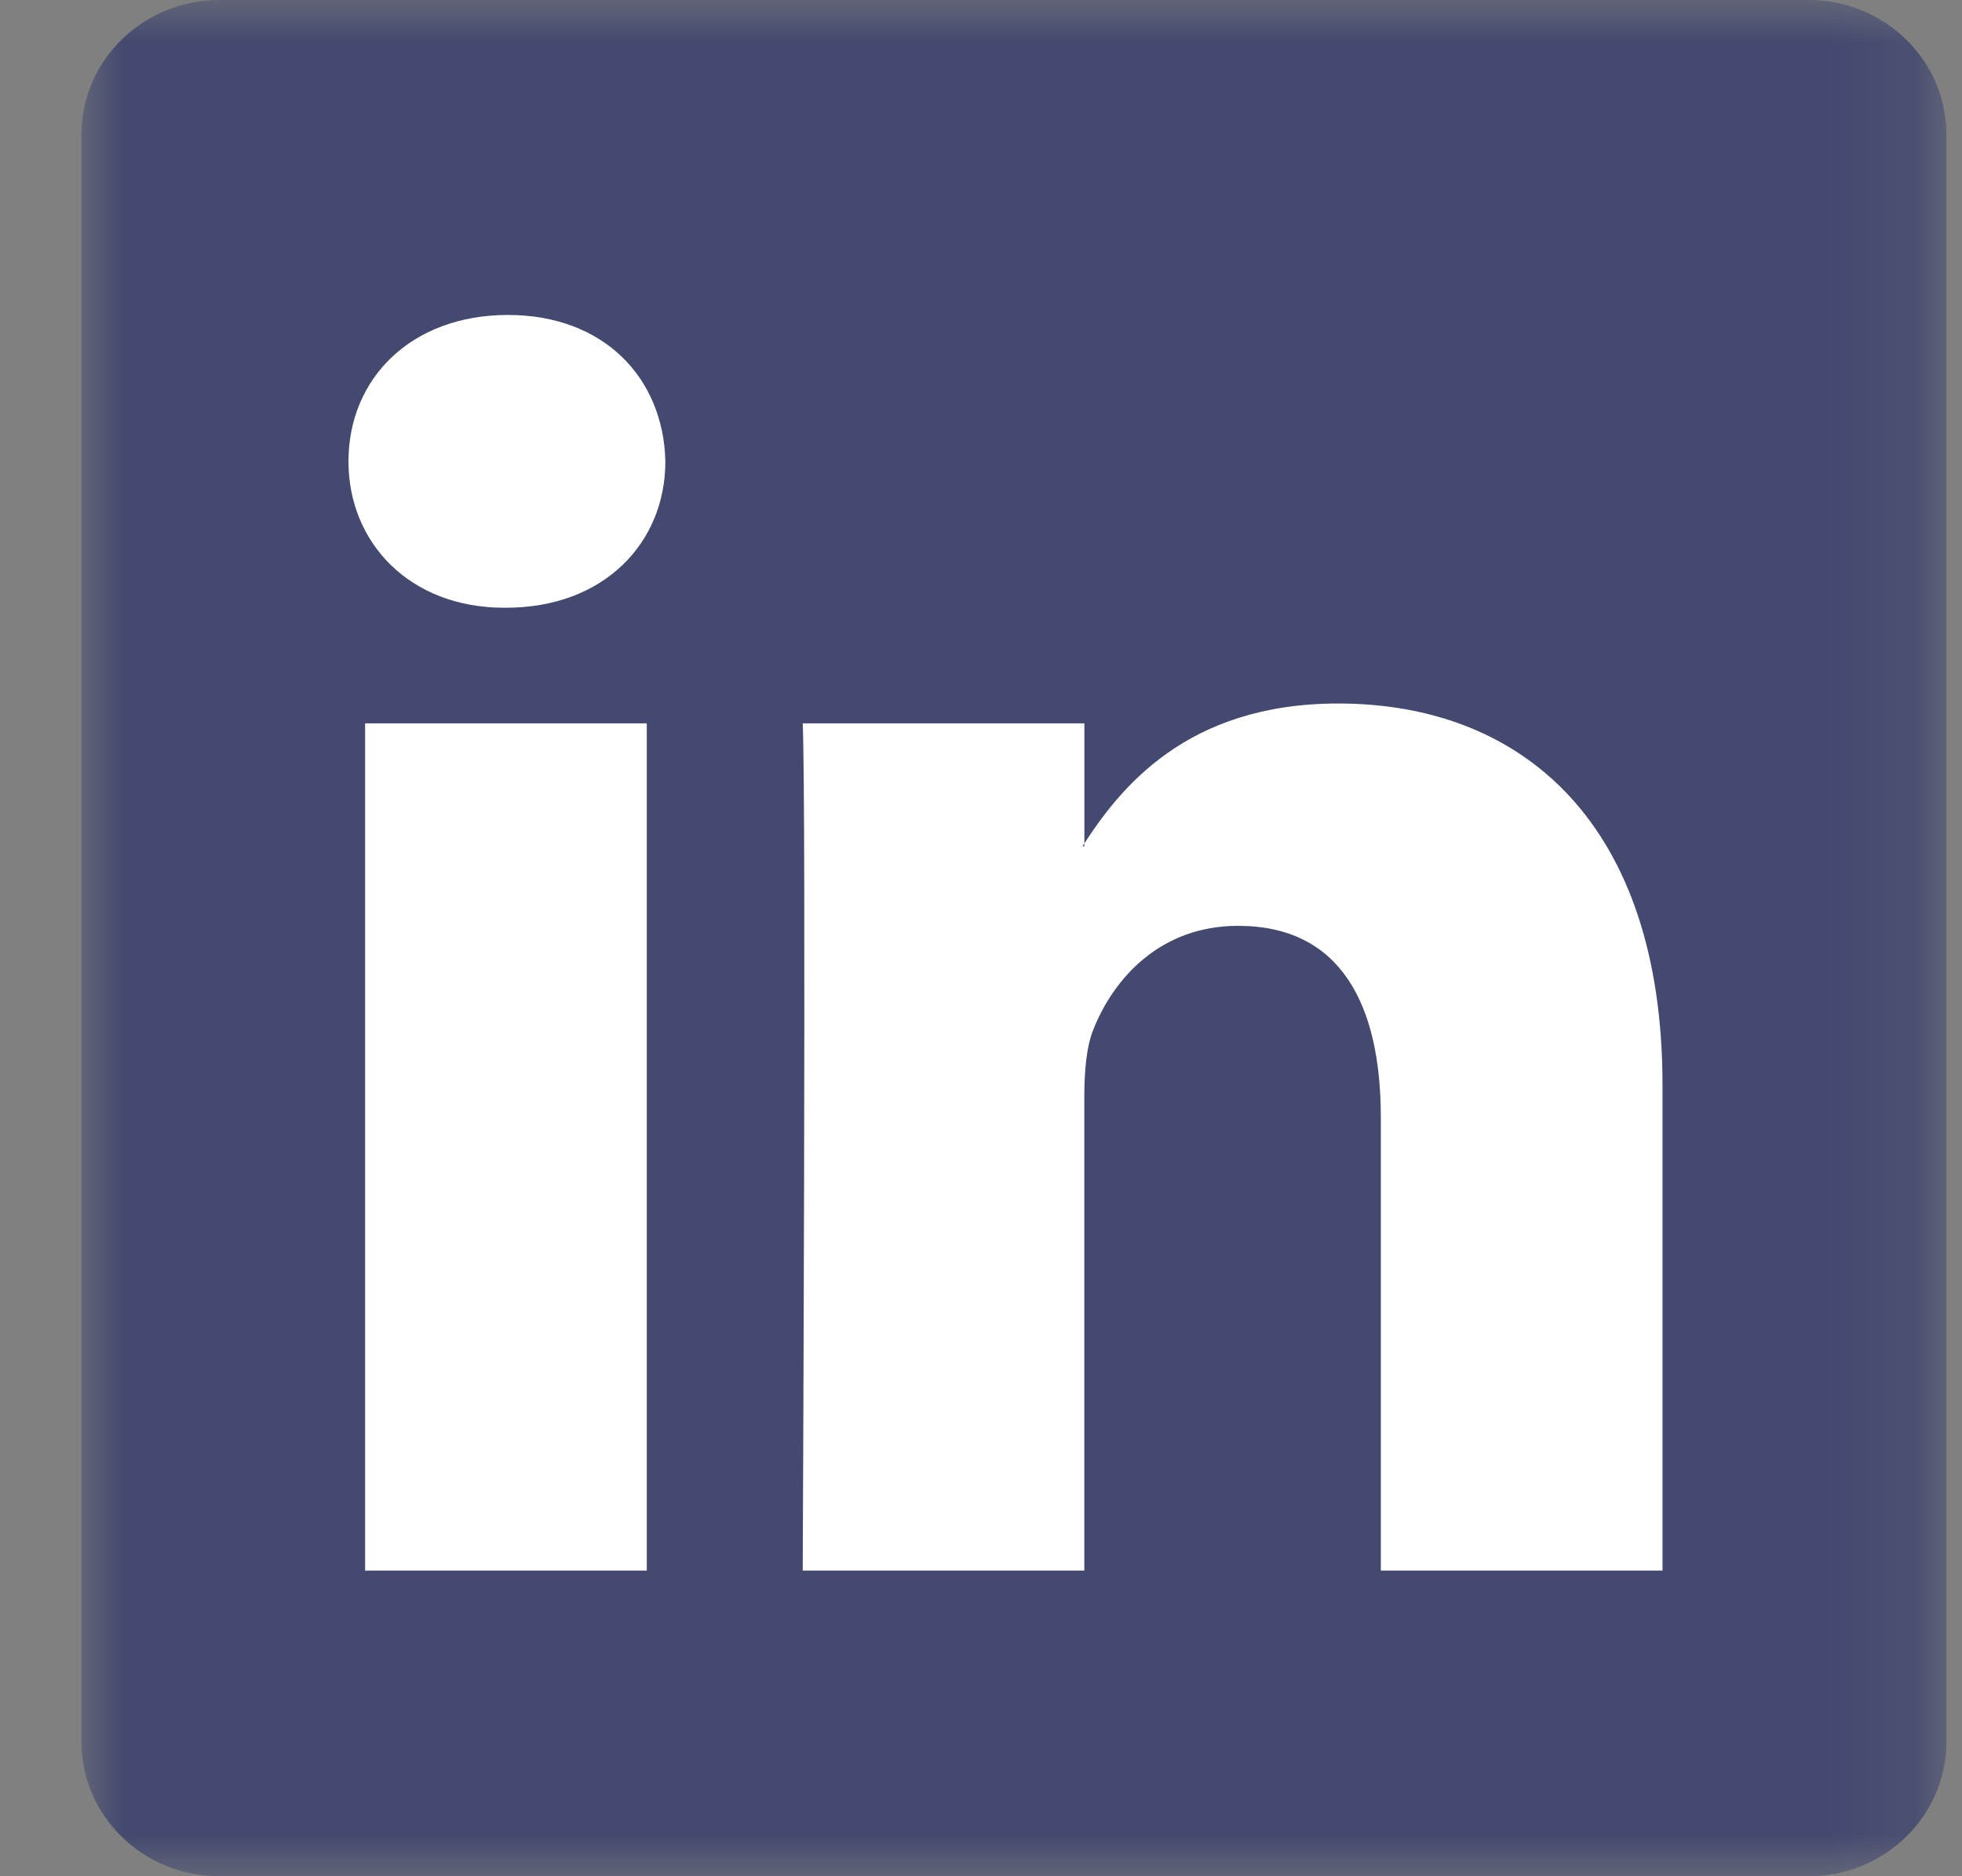
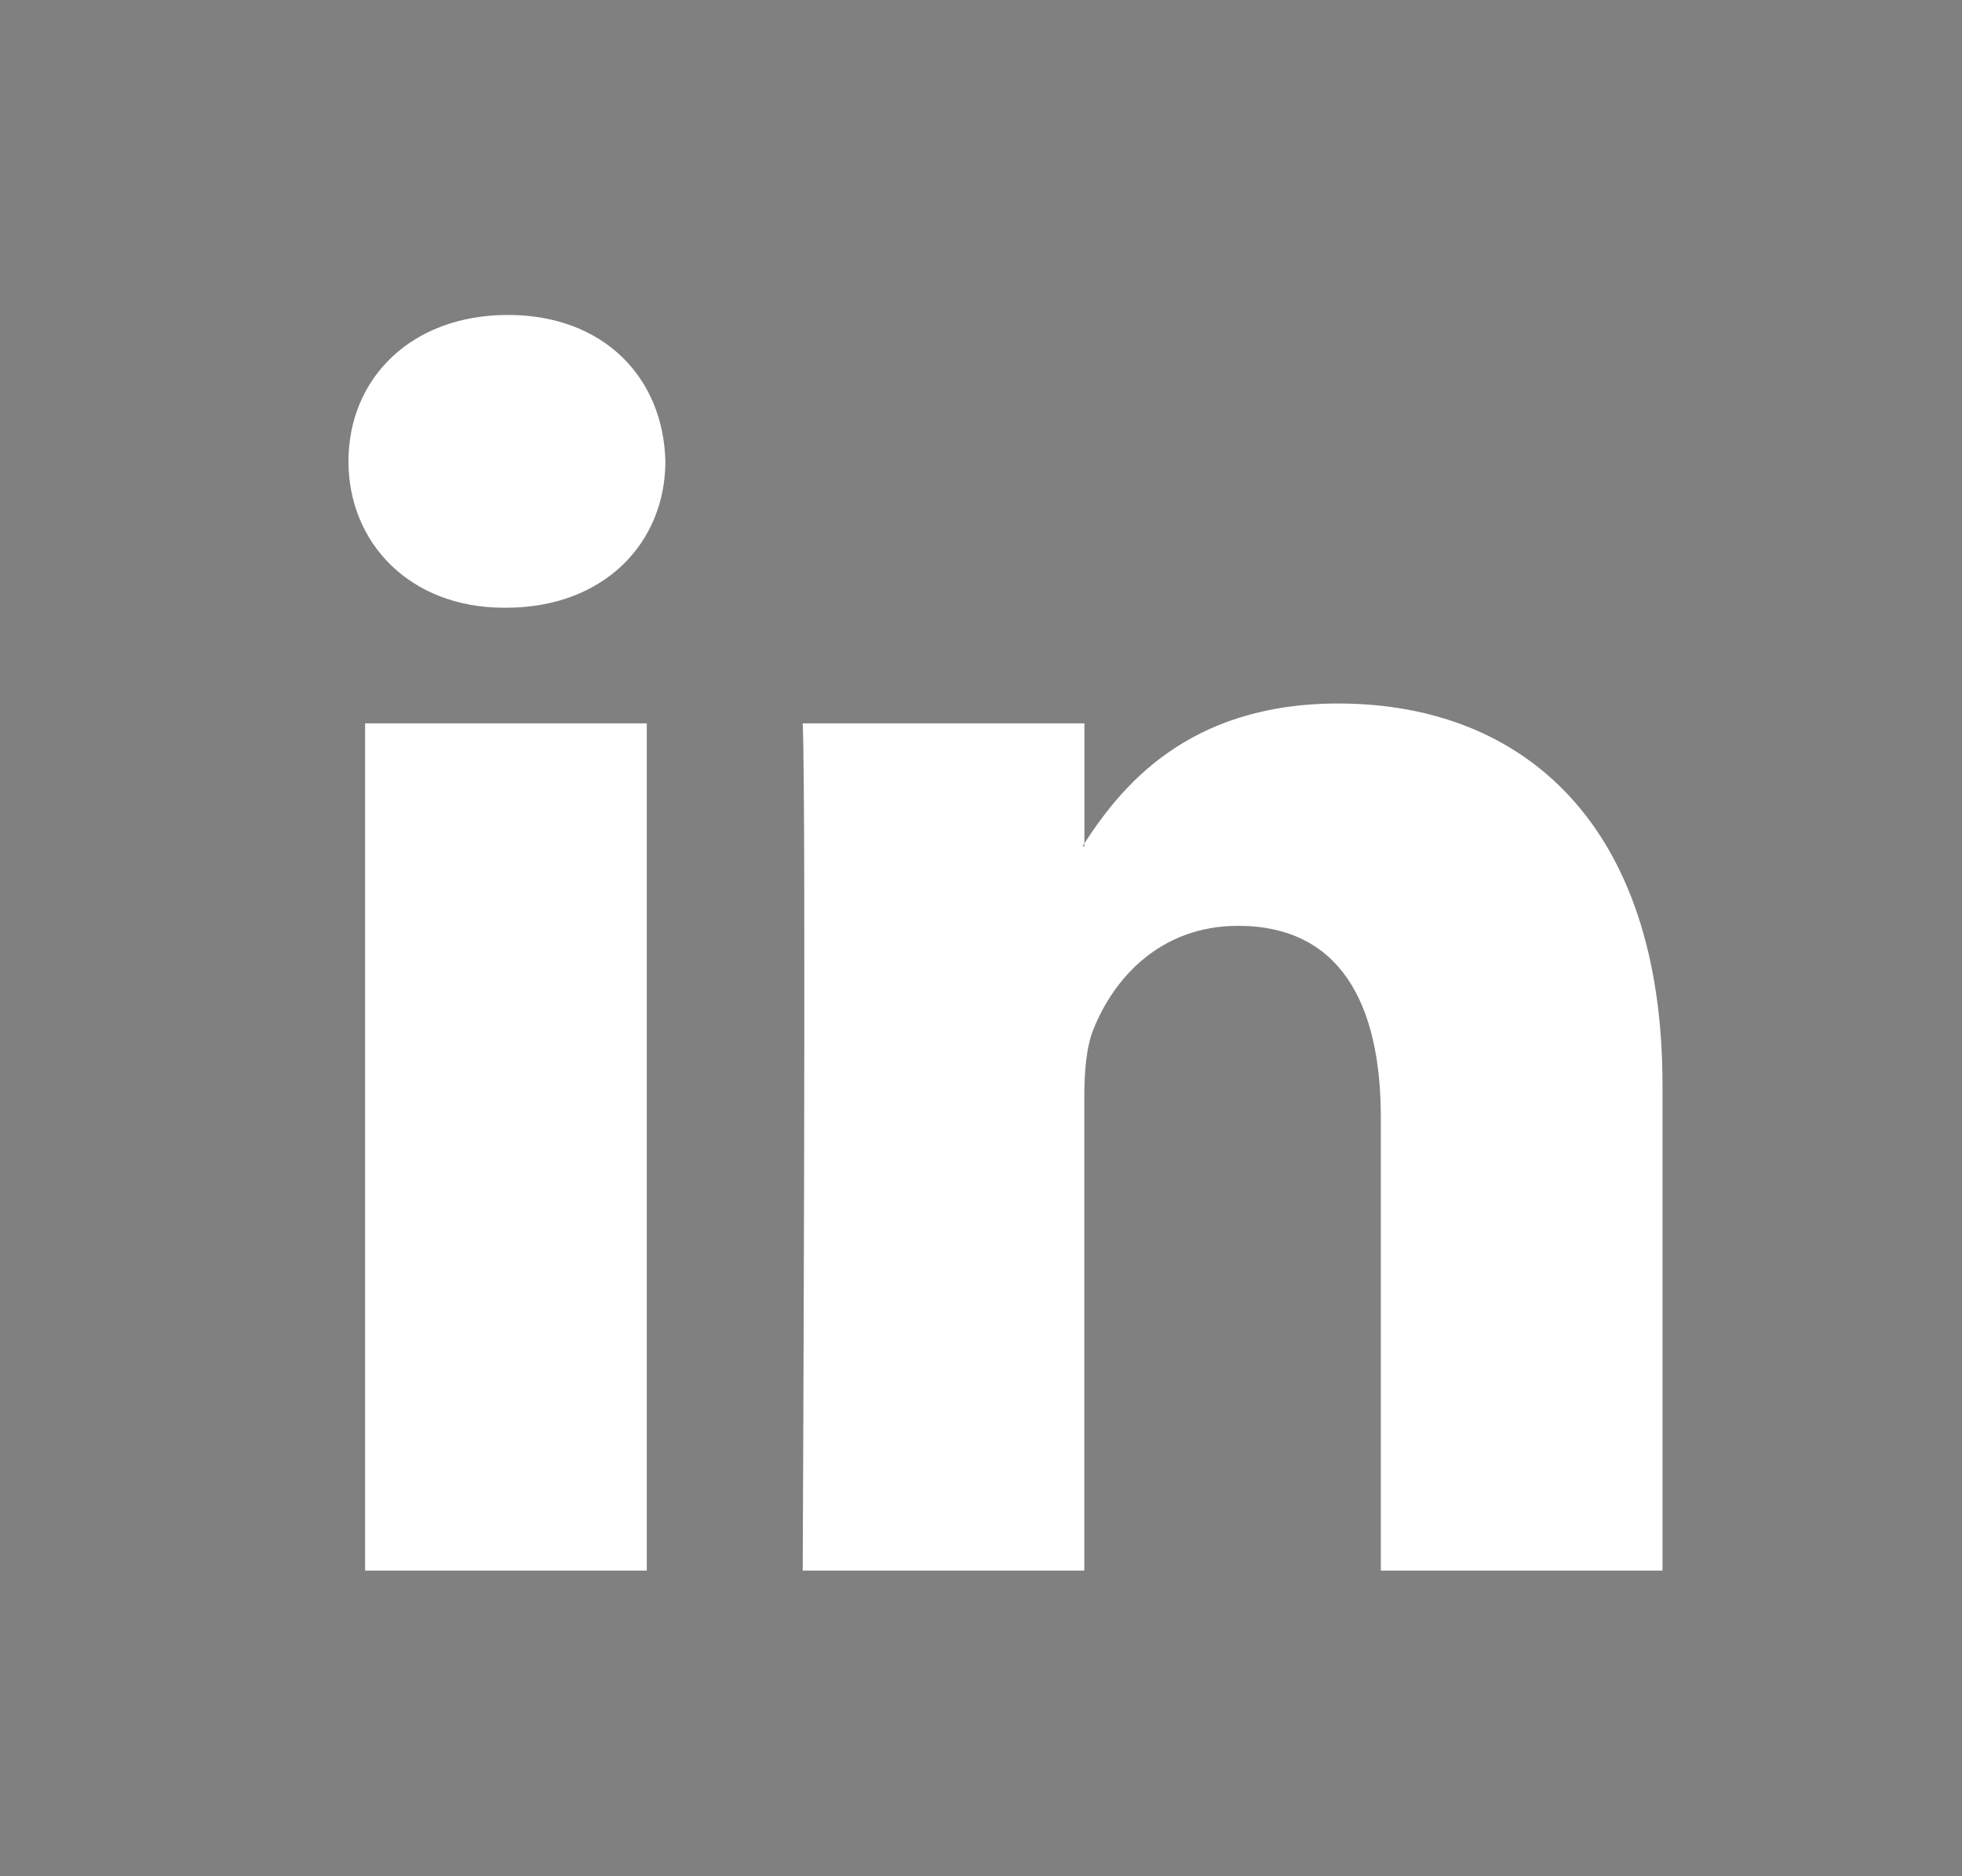
<svg xmlns="http://www.w3.org/2000/svg" xmlns:xlink="http://www.w3.org/1999/xlink" width="23px" height="22px" viewBox="0 0 23 22" version="1.1">
  <rect x="0" y="0" width="23" height="22" fill="#808080" stroke="none" />
  <title>Linkedin logo</title>
  <defs>
-     <polygon id="path-1" points="0 1.32930514e-05 21.862 1.32930514e-05 21.862 22 0 22" />
-   </defs>
+     </defs>
  <g id="Page-1" stroke="none" stroke-width="1" fill="none" fill-rule="evenodd">
    <g id="Article---case-study" transform="translate(-1076, -2740)">
      <g id="Social-icons" transform="translate(983, 2740)">
        <g id="Linkedin-logo" transform="translate(93.955, 0)">
          <g id="Group-3">
            <mask id="mask-2" fill="white">
              <use xlink:href="#path-1" />
            </mask>
            <g id="Clip-2" />
            <path d="M-9.96978852e-06,1.576 C-9.96978852e-06,0.706 0.724,1.32930514e-05 1.616,1.32930514e-05 L20.246,1.32930514e-05 C21.138,1.32930514e-05 21.862,0.706 21.862,1.576 L21.862,20.424 C21.862,21.295 21.138,22 20.246,22 L1.616,22 C0.724,22 -9.96978852e-06,21.295 -9.96978852e-06,20.425 L-9.96978852e-06,1.576 L-9.96978852e-06,1.576 Z" id="Fill-1" fill="#43496F" mask="url(#mask-2)" />
          </g>
          <path d="M8.455,18.416 L11.756,18.416 L11.756,12.869 C11.756,12.573 11.778,12.275 11.865,12.064 C12.104,11.47 12.647,10.856 13.559,10.856 C14.754,10.856 15.232,11.767 15.232,13.102 L15.232,18.416 L18.534,18.416 L18.534,12.72 C18.534,9.669 16.905,8.249 14.732,8.249 C12.951,8.249 12.169,9.245 11.735,9.923 L11.757,9.923 L11.757,8.482 L8.455,8.482 C8.498,9.414 8.455,18.416 8.455,18.416 L8.455,18.416 Z M4.977,7.126 C6.128,7.126 6.845,6.363 6.845,5.41 C6.823,4.435 6.128,3.693 4.999,3.693 C3.868,3.693 3.13,4.435 3.13,5.41 C3.13,6.363 3.847,7.126 4.955,7.126 L4.976,7.126 L4.977,7.126 Z M6.627,18.416 L6.627,8.482 L3.325,8.482 L3.325,18.416 L6.627,18.416 L6.627,18.416 Z" id="Fill-4" fill="#FFFFFF" />
        </g>
      </g>
    </g>
  </g>
</svg>